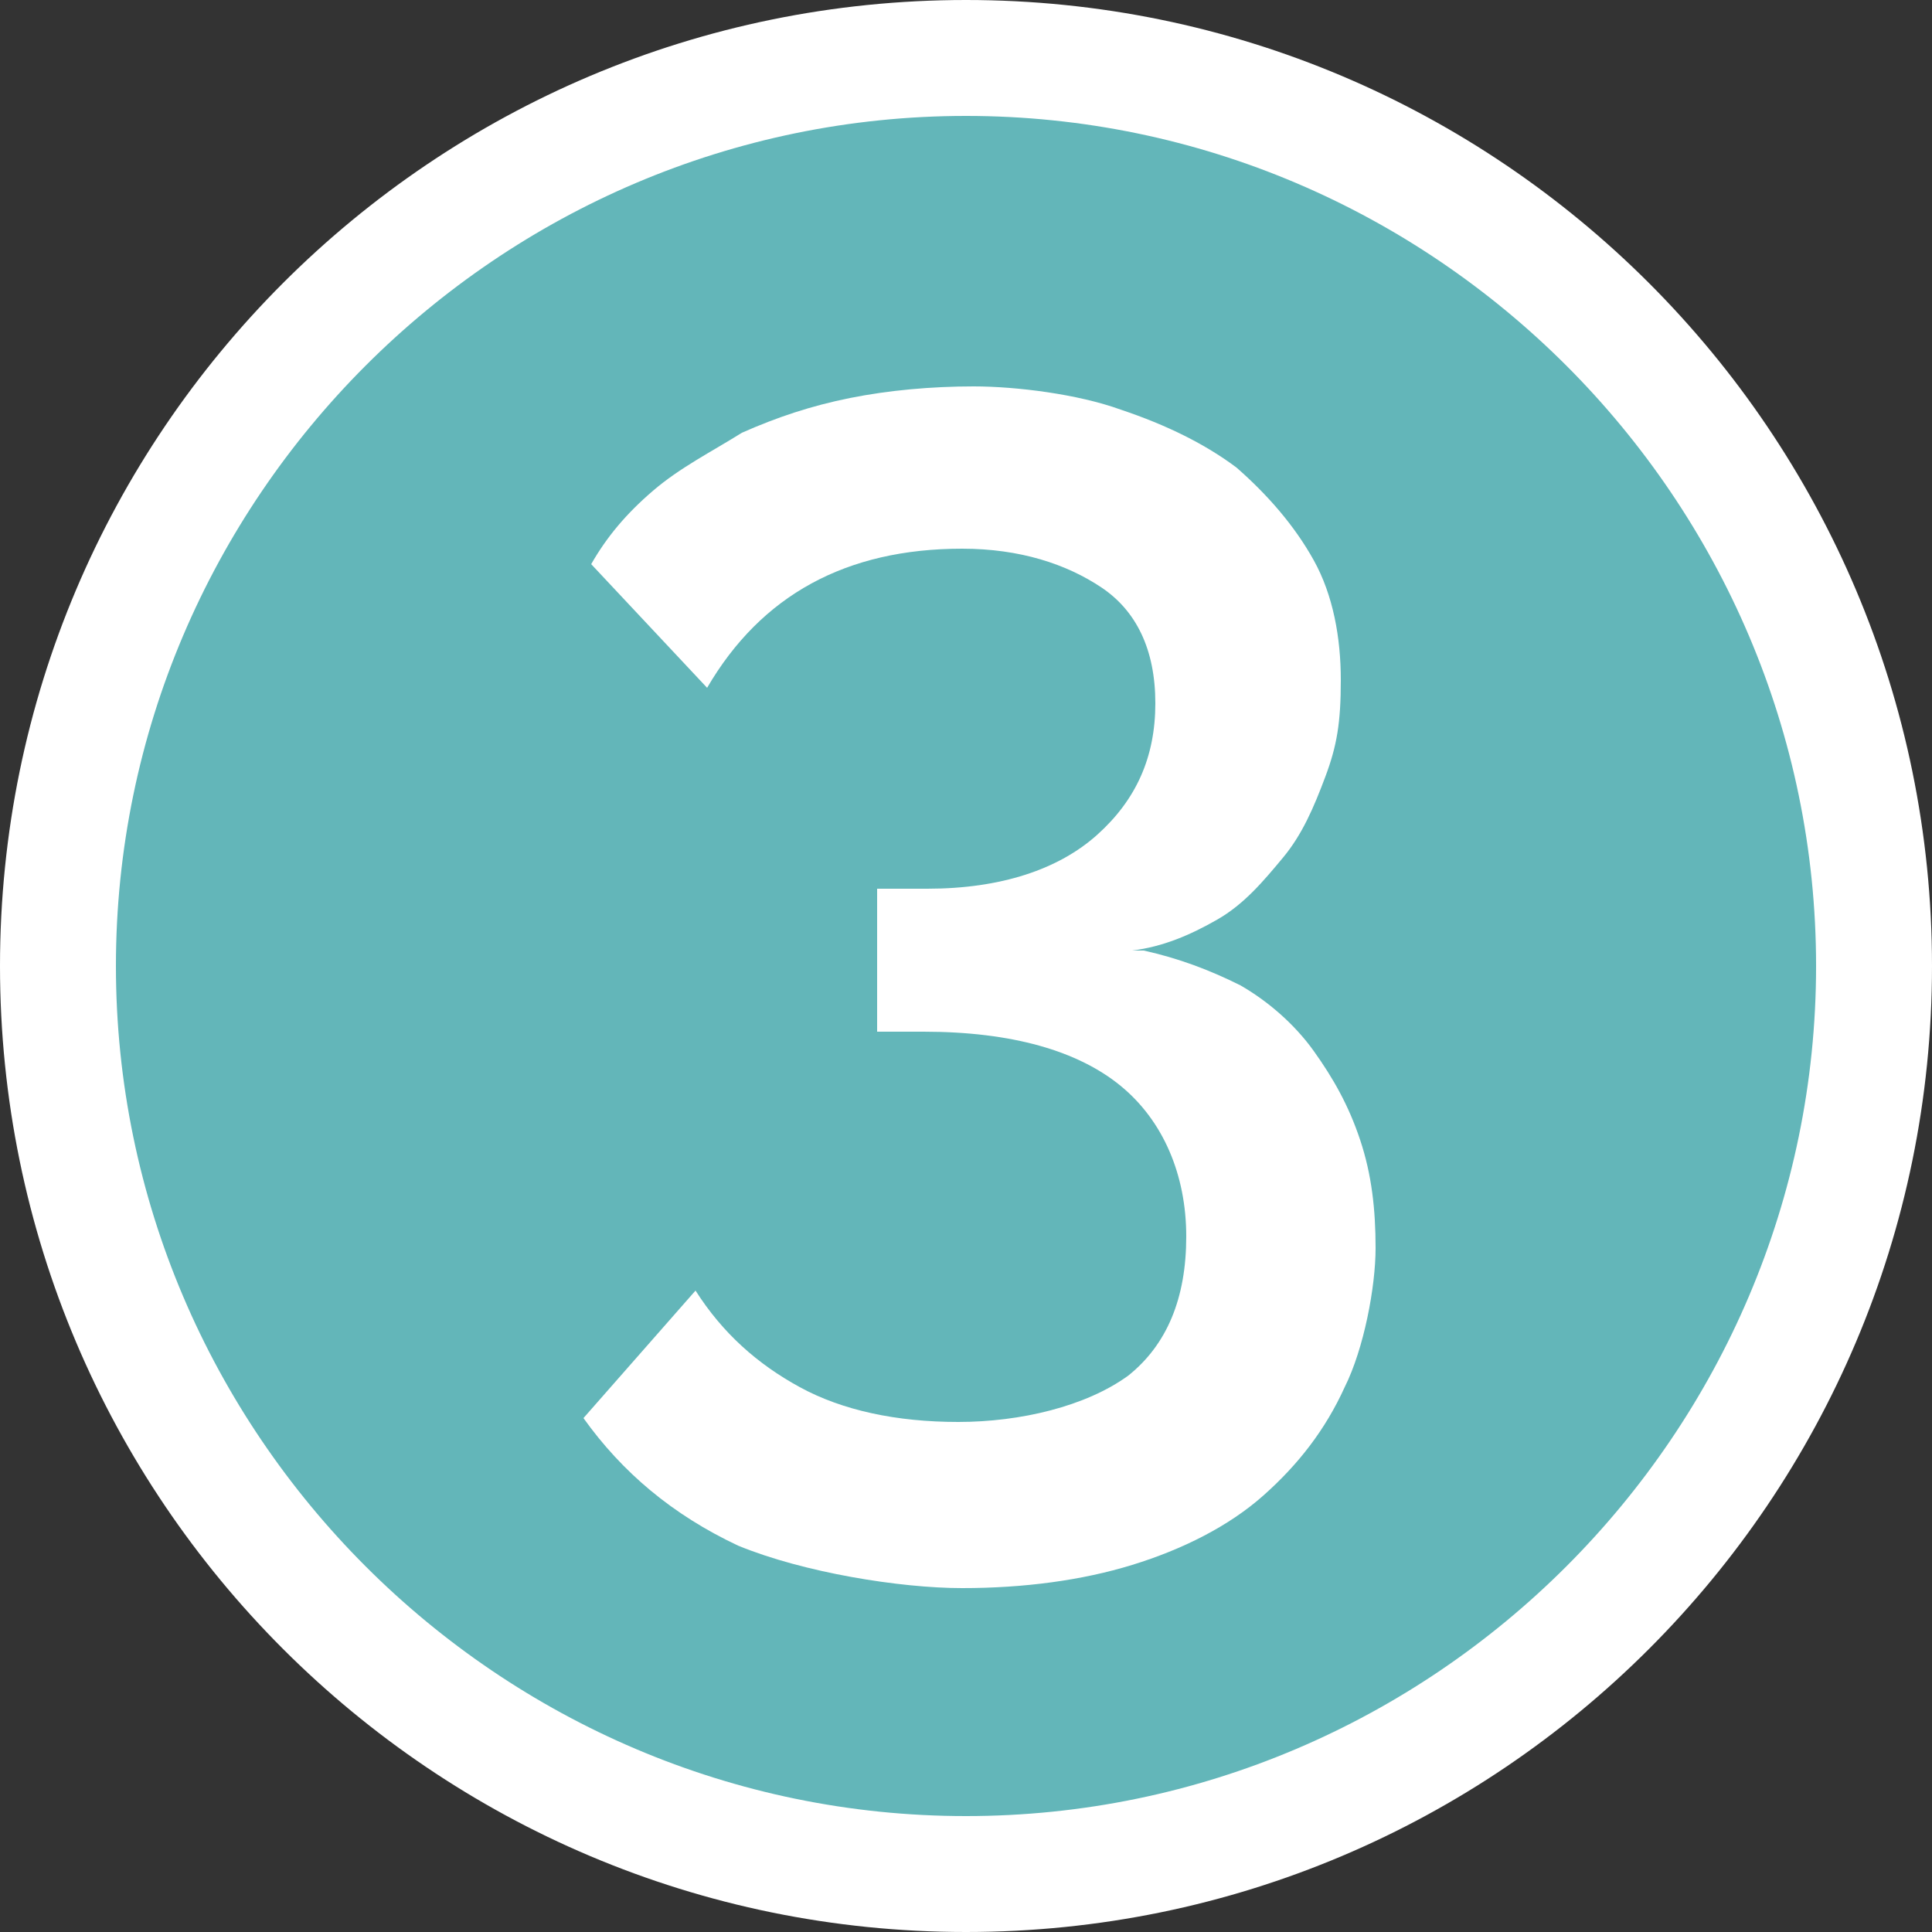
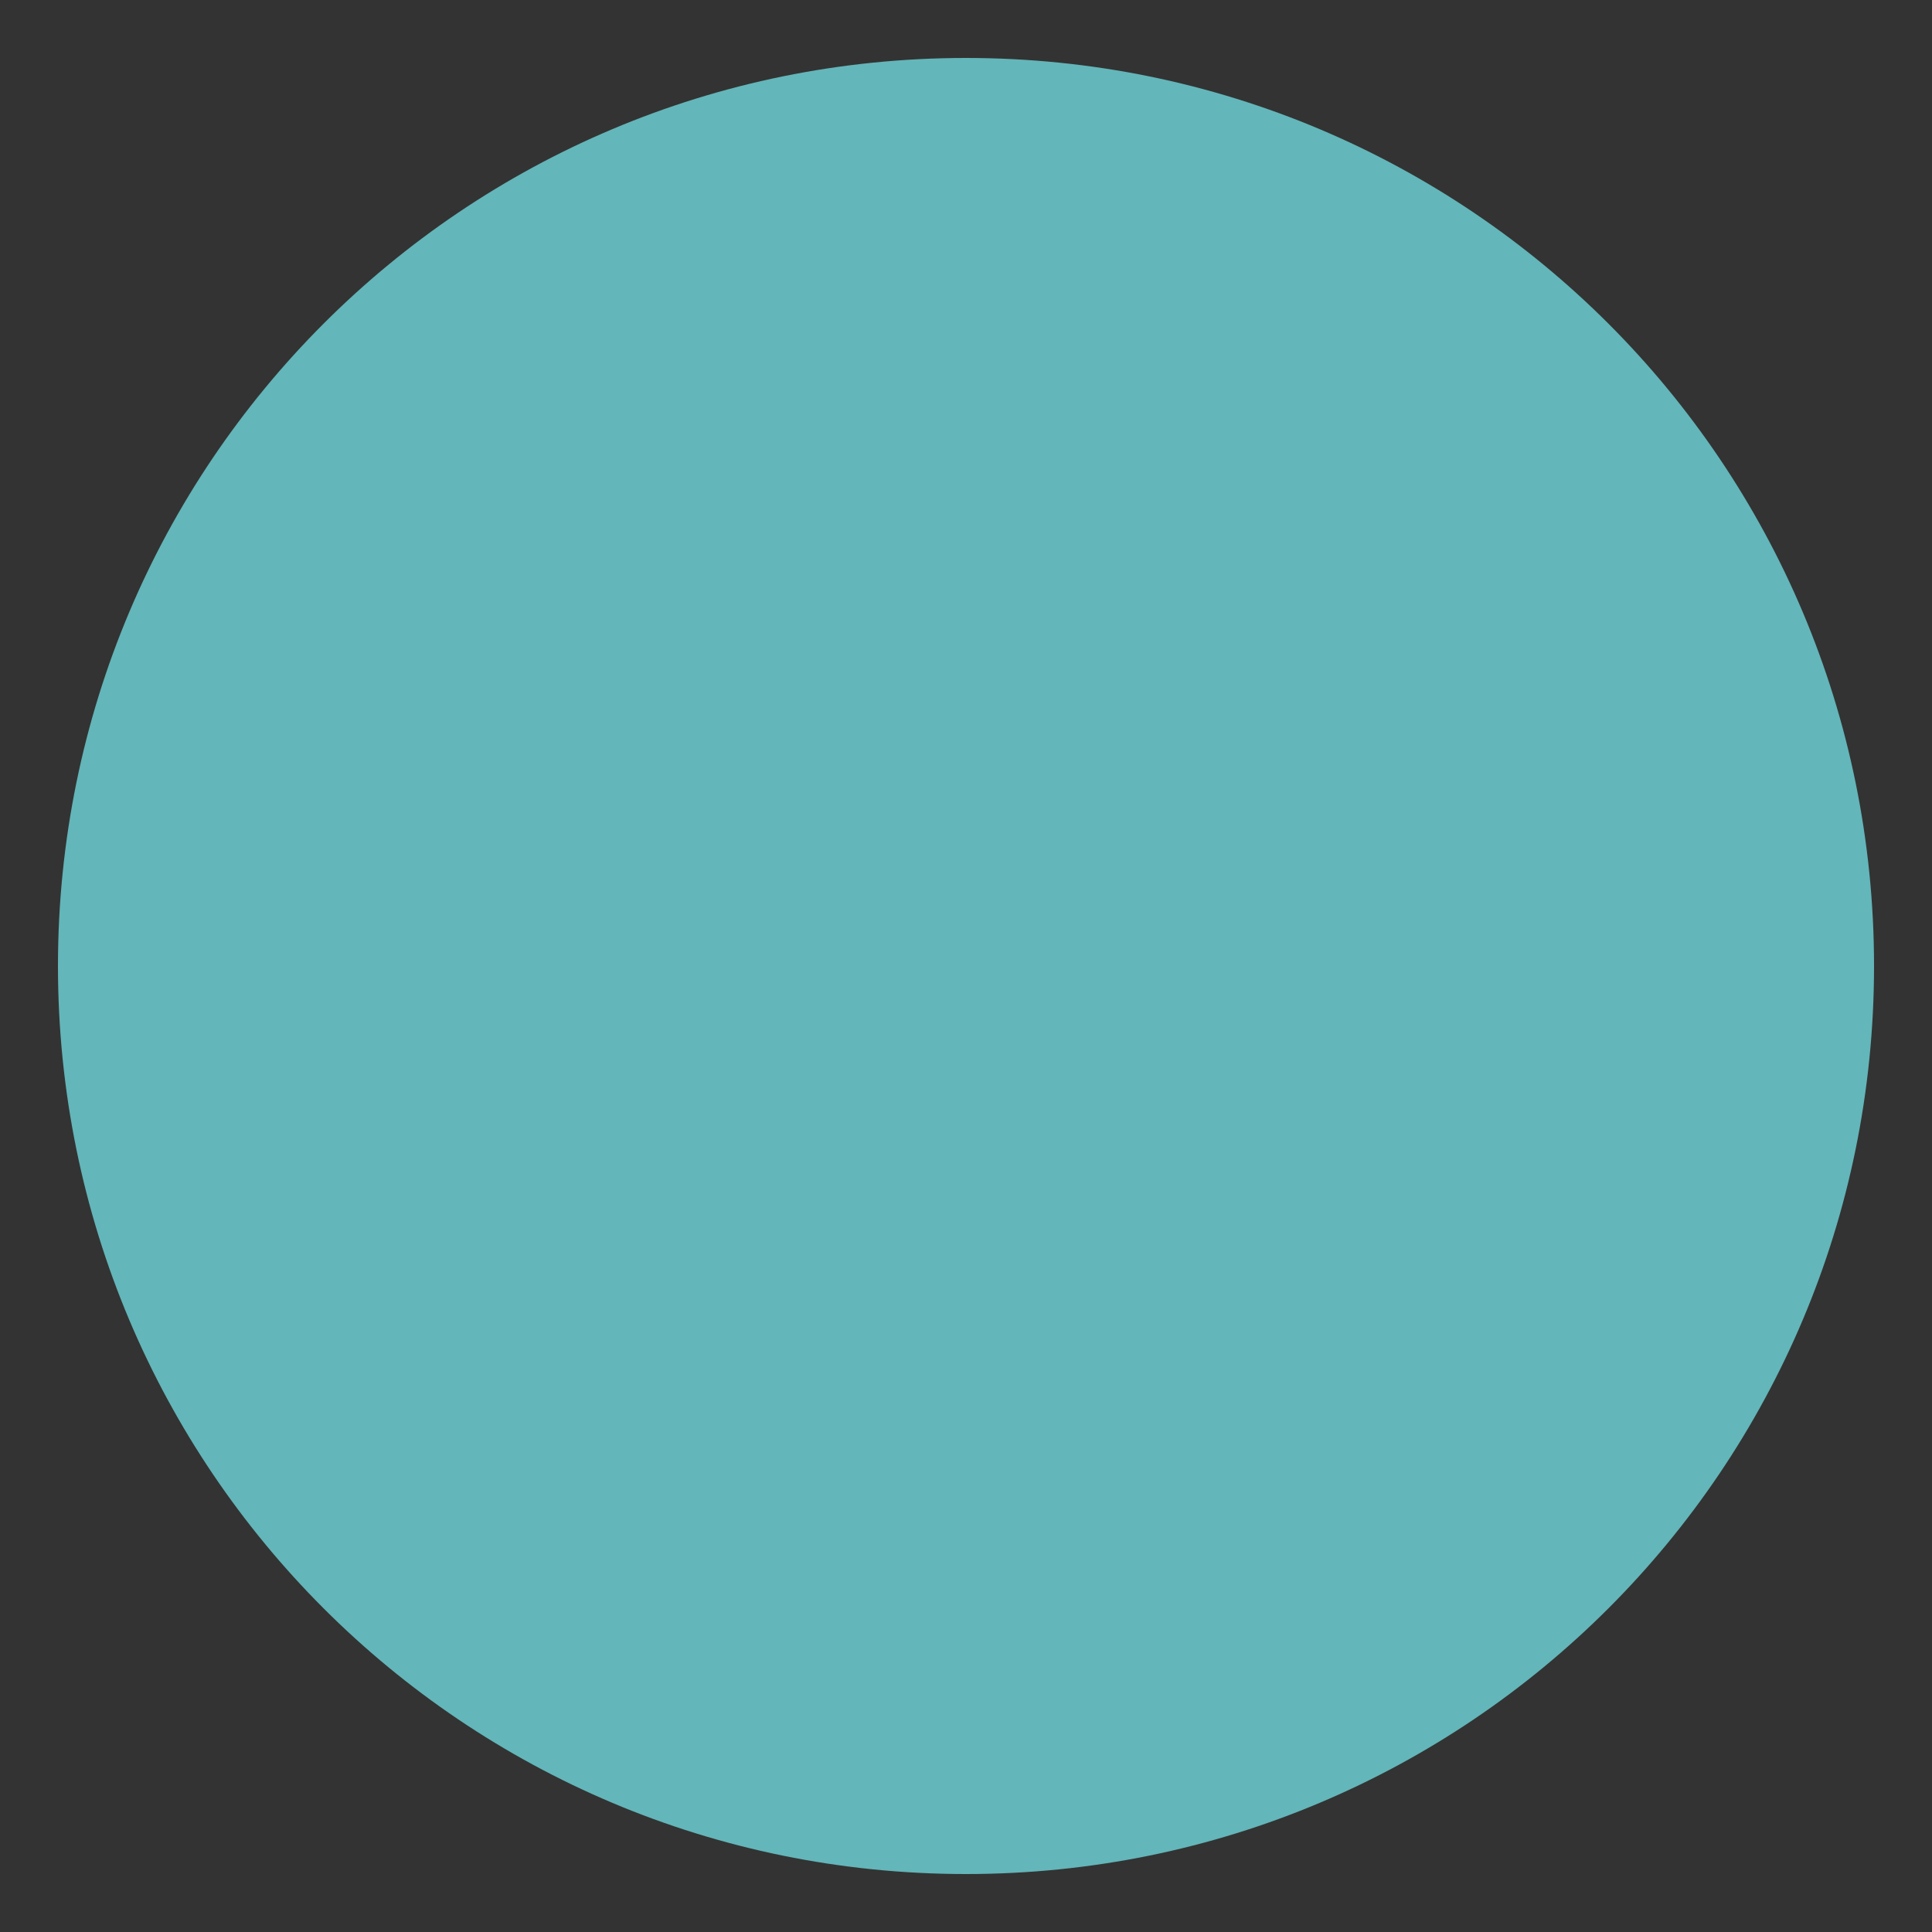
<svg xmlns="http://www.w3.org/2000/svg" id="Calque_1" width="50" height="50" viewBox="0 0 50 50">
  <rect x="0" y="0" width="50" height="50" fill="#333333" stroke="none" />
  <defs>
    <style> .st0 { fill: #fff; } .st1 { fill: #63b6b9; } </style>
  </defs>
  <g>
    <path class="st1" d="M25,48.5c-13,0-23.5-10.5-23.5-23.5S12,1.5,25,1.5s23.5,10.5,23.5,23.5-10.5,23.5-23.5,23.5Z" />
-     <path class="st0" d="M25,3c12.1,0,22,9.9,22,22s-9.9,22-22,22S3,37.1,3,25,12.9,3,25,3M25,0C11.2,0,0,11.2,0,25s11.2,25,25,25,25-11.2,25-25S38.8,0,25,0h0Z" />
  </g>
-   <path class="st0" d="M29.6,24.6c.9.2,1.7.5,2.5.9.7.4,1.4,1,1.9,1.7.5.7.9,1.4,1.2,2.3.3.9.4,1.8.4,2.8s-.3,2.6-.8,3.6c-.5,1.1-1.2,2-2.1,2.8-.9.8-2.1,1.4-3.4,1.8-1.3.4-2.8.6-4.4.6s-4.1-.4-5.8-1.1c-1.7-.8-3-1.9-4-3.3l2.9-3.3c.7,1.1,1.6,1.9,2.7,2.5,1.1.6,2.5.9,4.1.9s3.3-.4,4.4-1.2c1-.8,1.5-2,1.5-3.6s-.6-3-1.7-3.9c-1.1-.9-2.8-1.4-5.1-1.4h-1.2v-3.7h1.3c1.9,0,3.4-.5,4.4-1.4,1-.9,1.5-2,1.5-3.4s-.5-2.4-1.4-3c-.9-.6-2.1-1-3.6-1s-2.8.3-3.9.9c-1.1.6-2,1.5-2.7,2.7l-3-3.2c.4-.7.9-1.3,1.6-1.9.7-.6,1.5-1,2.3-1.5.9-.4,1.8-.7,2.8-.9,1-.2,2.1-.3,3.2-.3s2.7.2,3.8.6c1.2.4,2.2.9,3,1.5.8.7,1.5,1.5,2,2.4.5.9.7,2,.7,3.1s-.1,1.7-.4,2.5c-.3.8-.6,1.5-1.1,2.1-.5.6-1,1.2-1.7,1.6-.7.4-1.4.7-2.2.8Z" />
</svg>